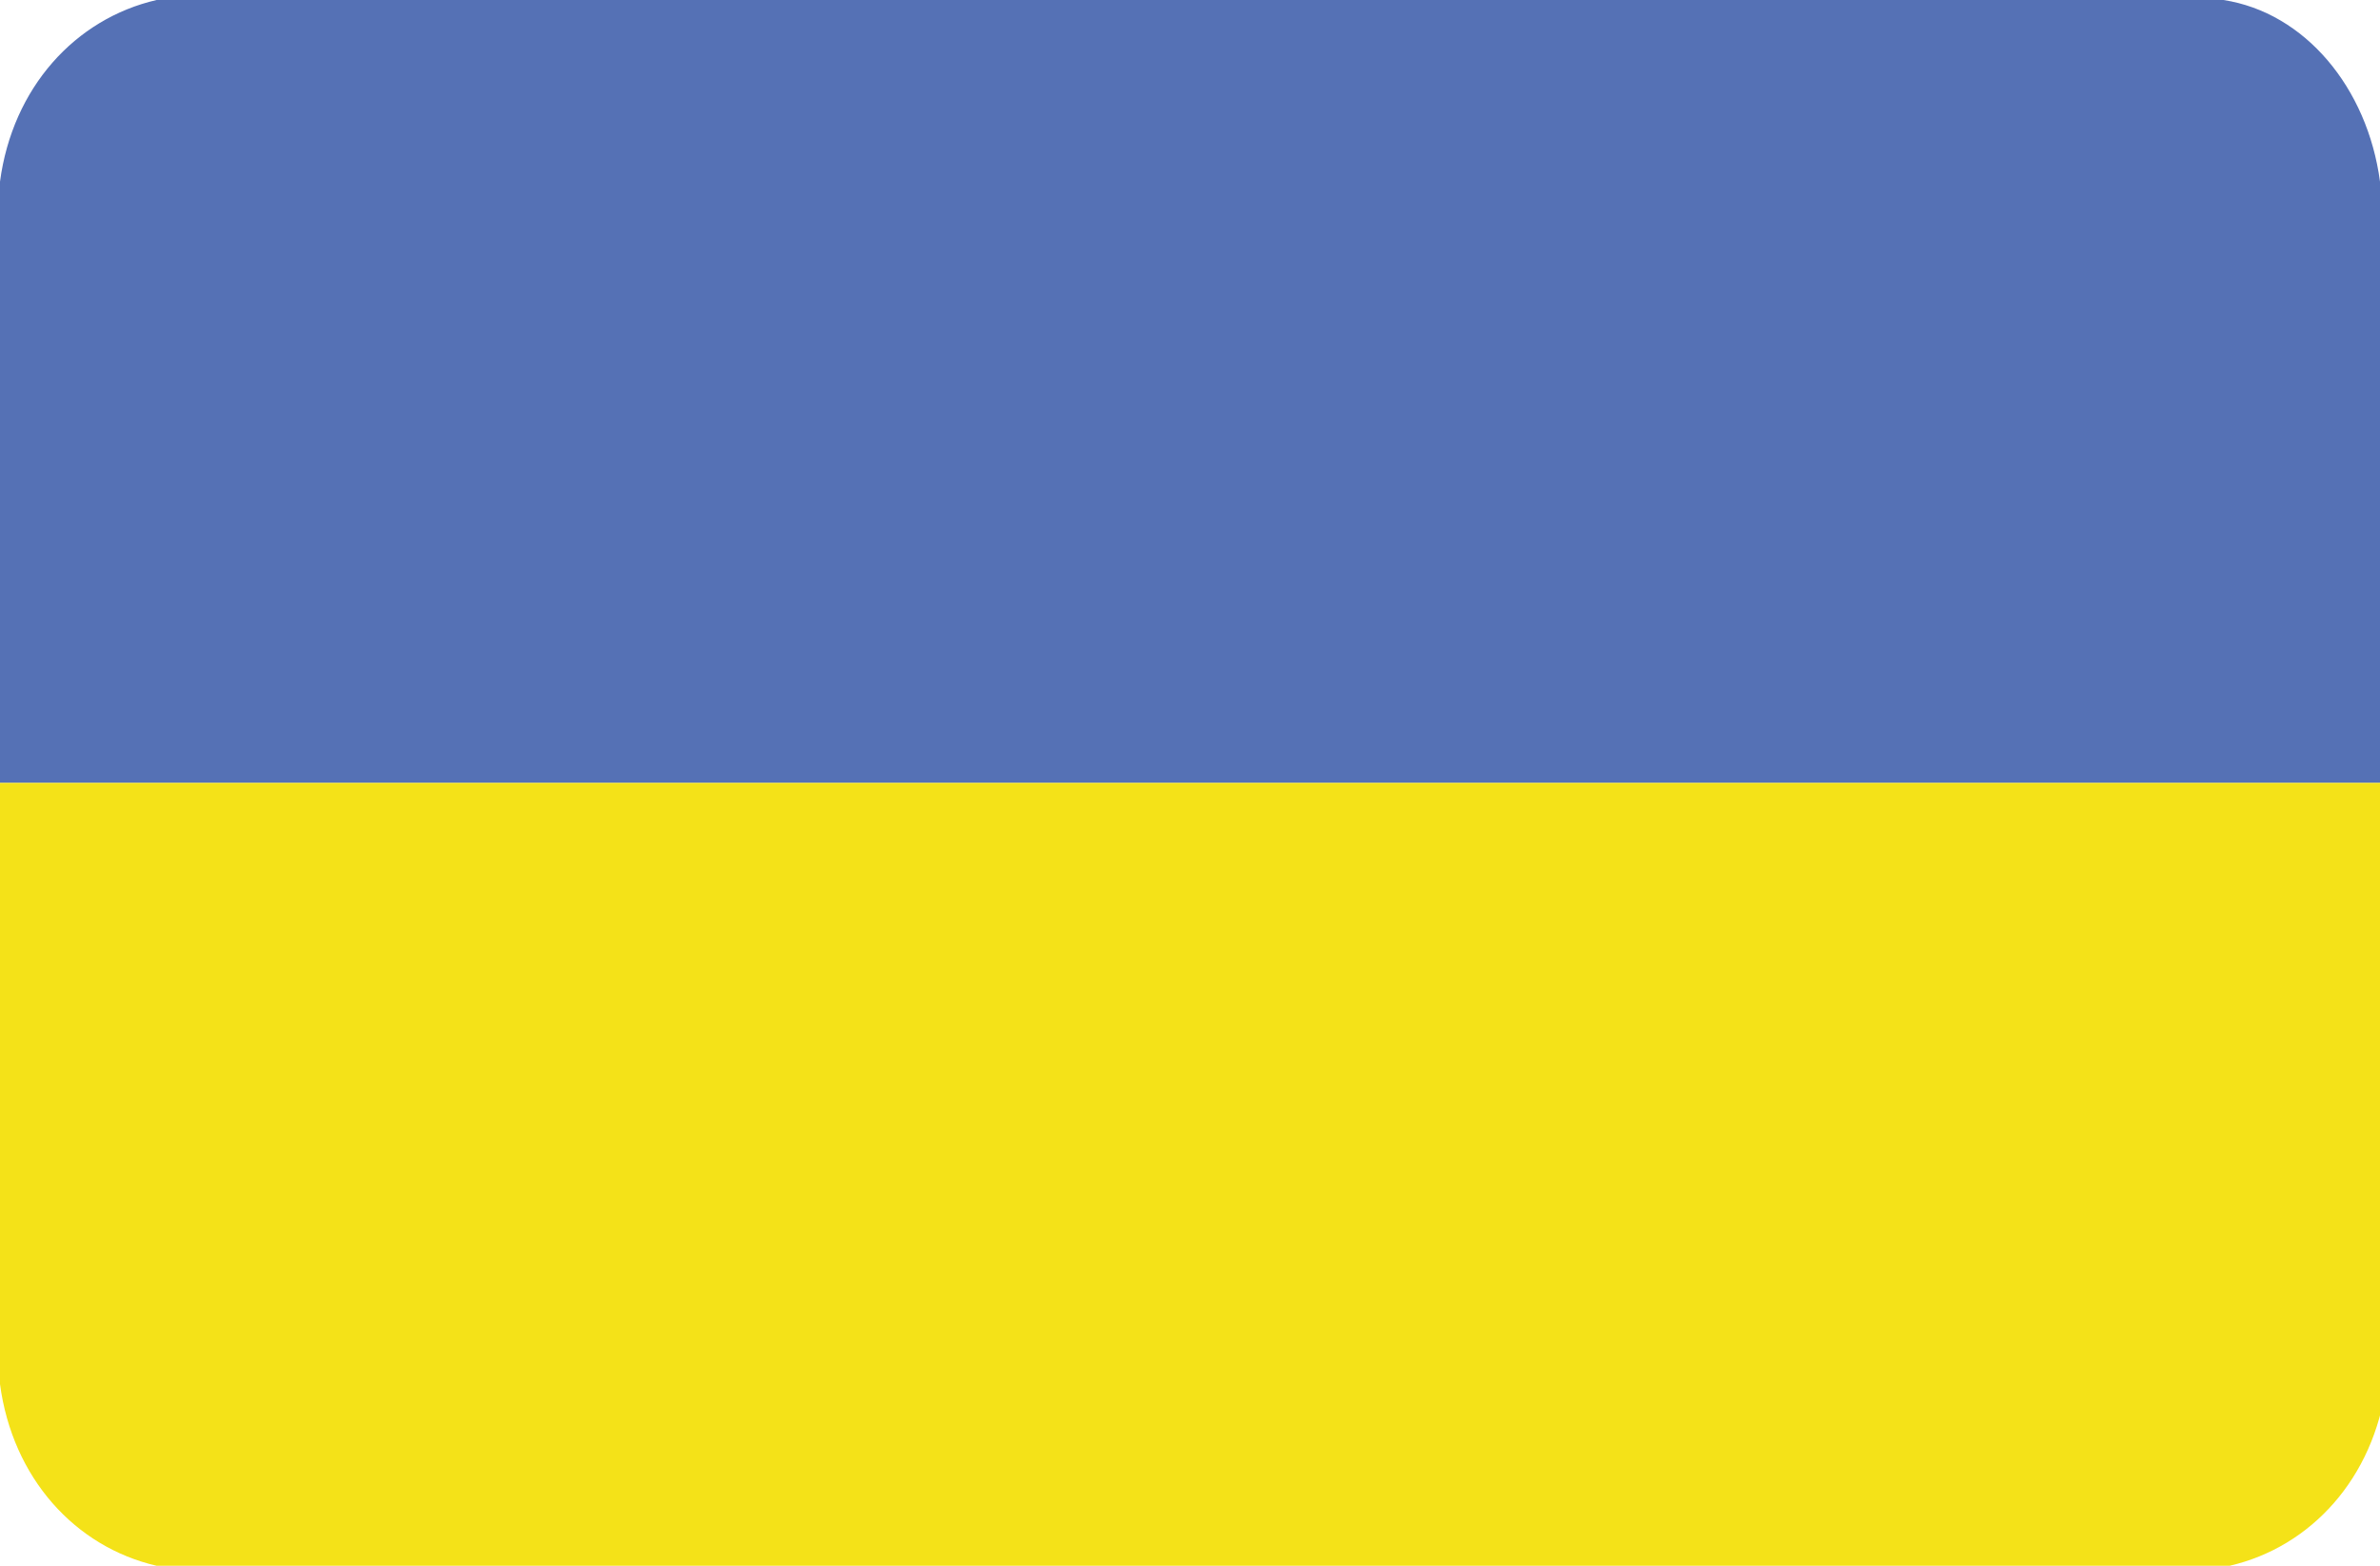
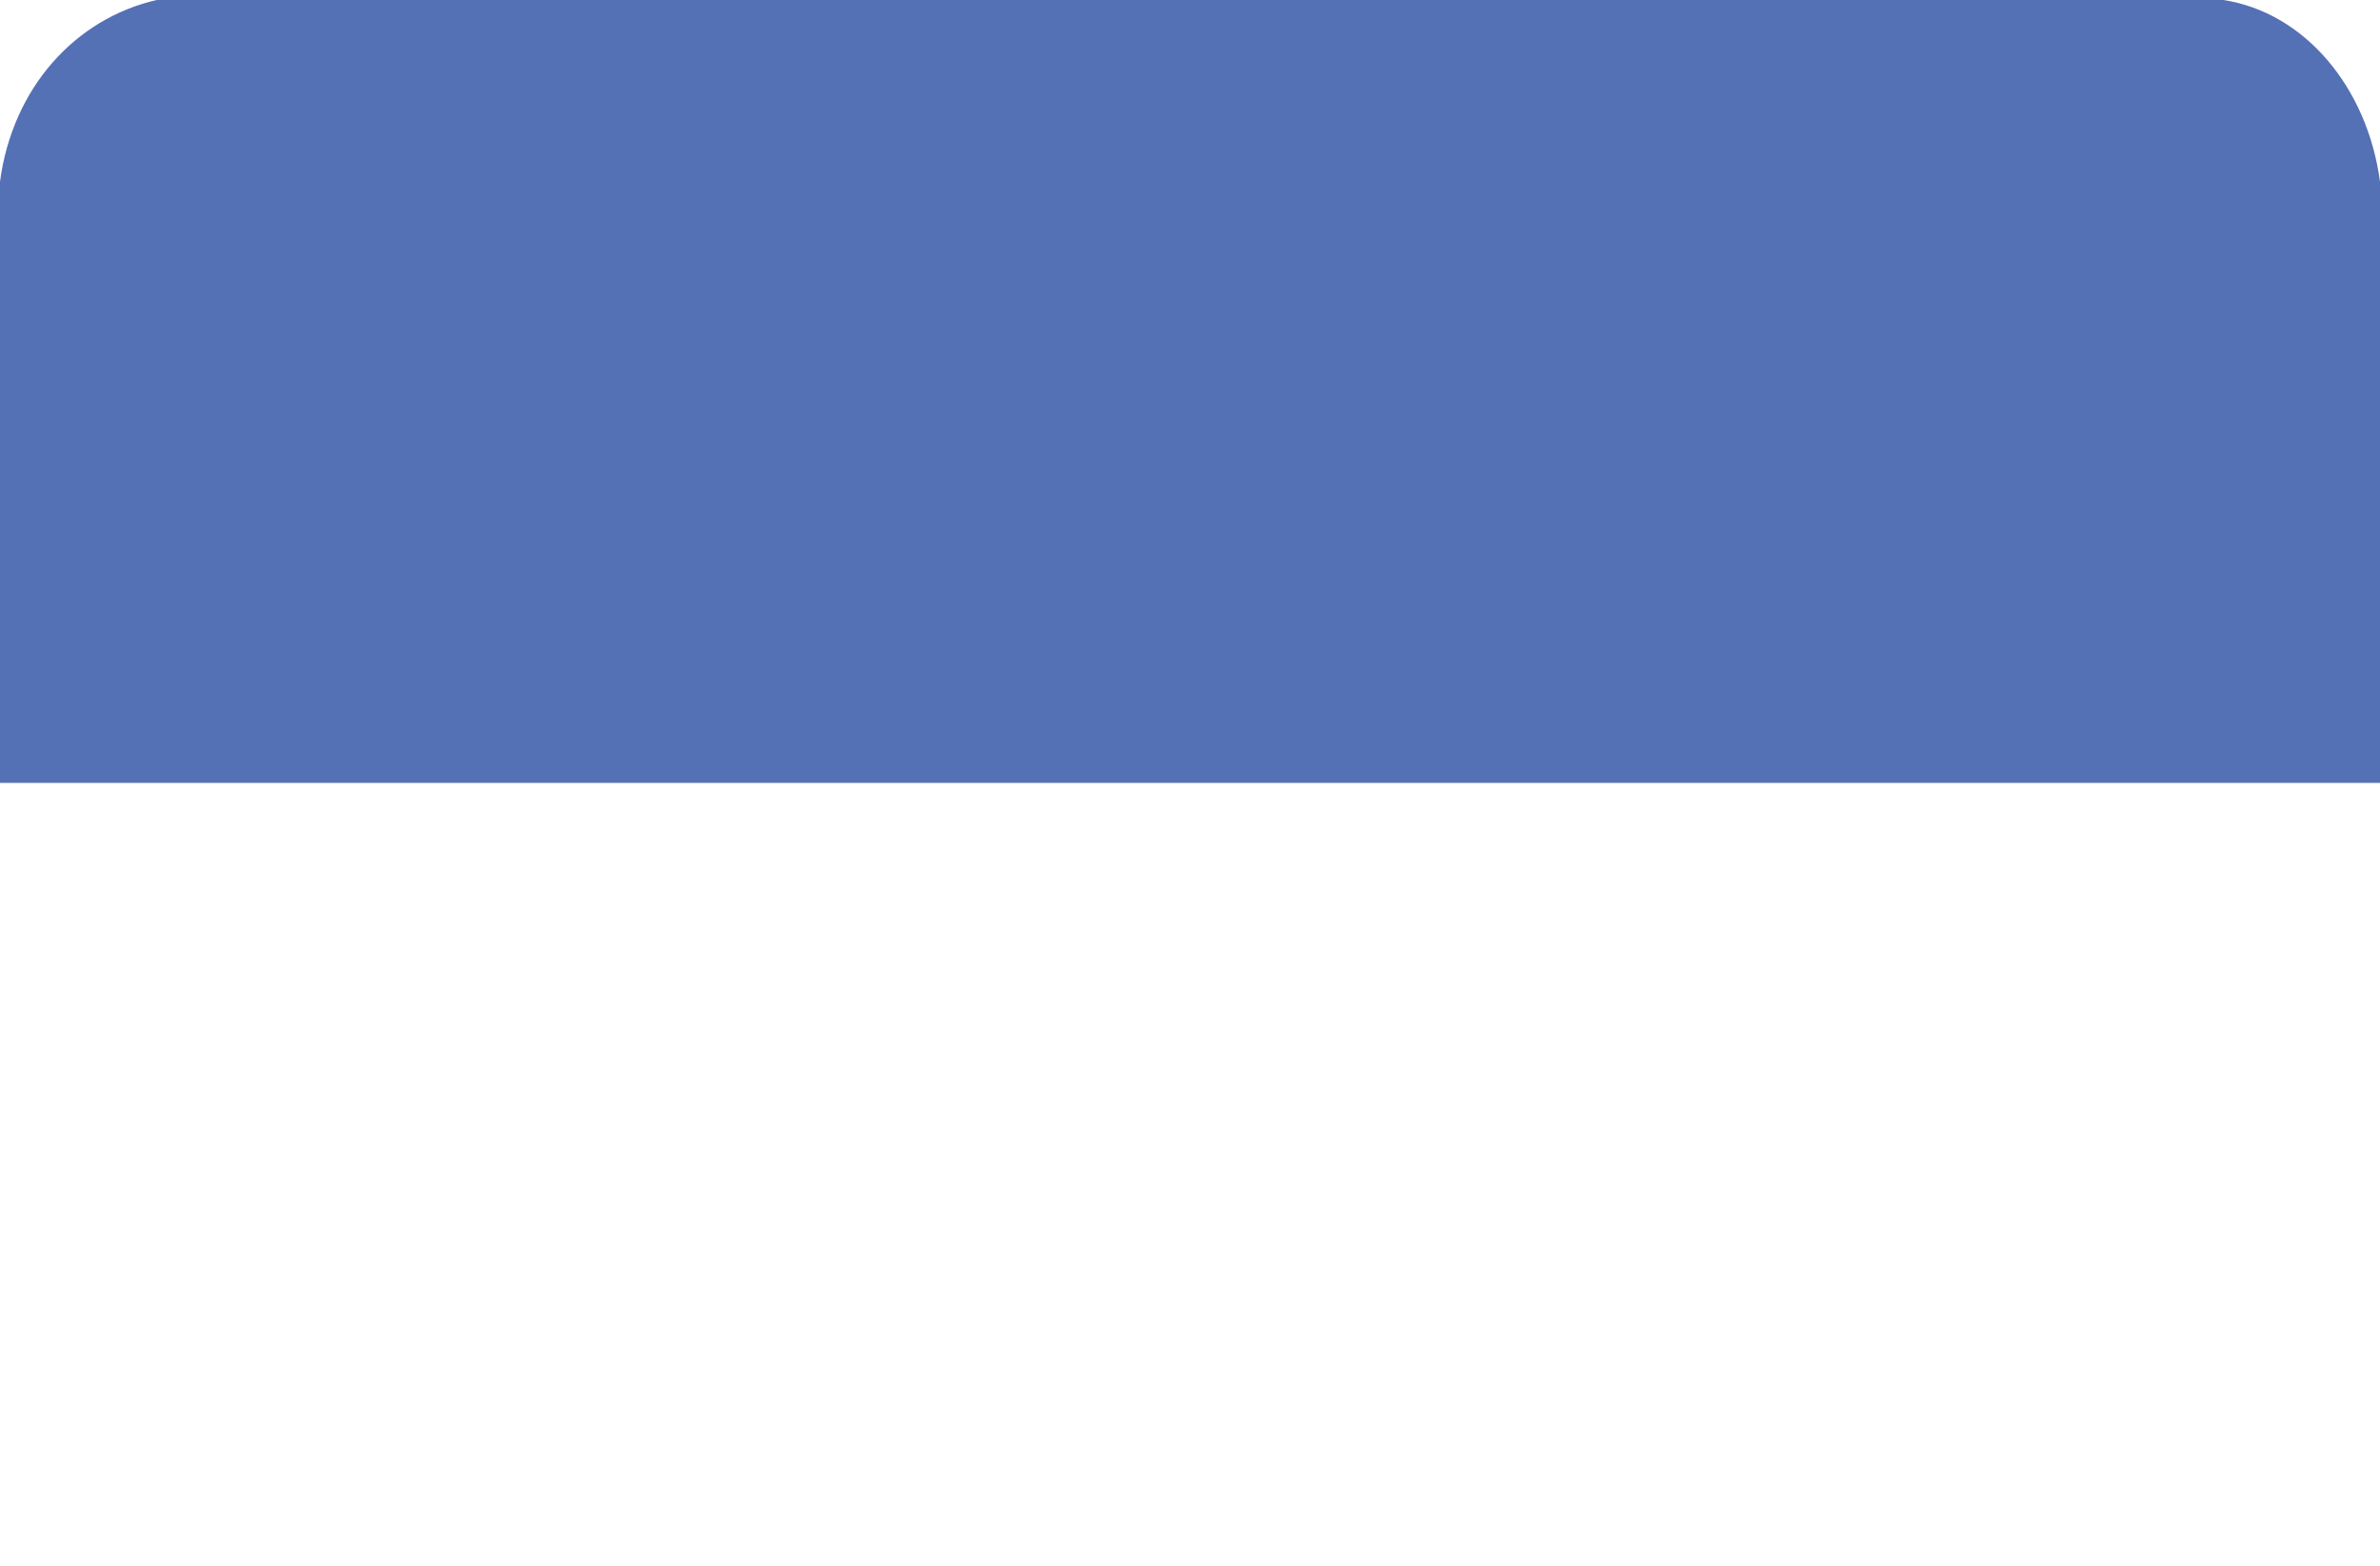
<svg xmlns="http://www.w3.org/2000/svg" xml:space="preserve" viewBox="0 0 38 25">
  <g clip-rule="evenodd" fill-rule="evenodd">
    <path d="M38 12.5V2.9C37.8 1.4 36.8.2 35.5 0h-33C1.2.3.2 1.4 0 2.9v9.6h38z" fill="#5571B5" />
-     <path d="M2.5 25h33.1c1.3-.3 2.3-1.4 2.5-2.9v-9.6H0v9.6c.2 1.5 1.2 2.6 2.5 2.9z" fill="#F4E218" />
  </g>
</svg>